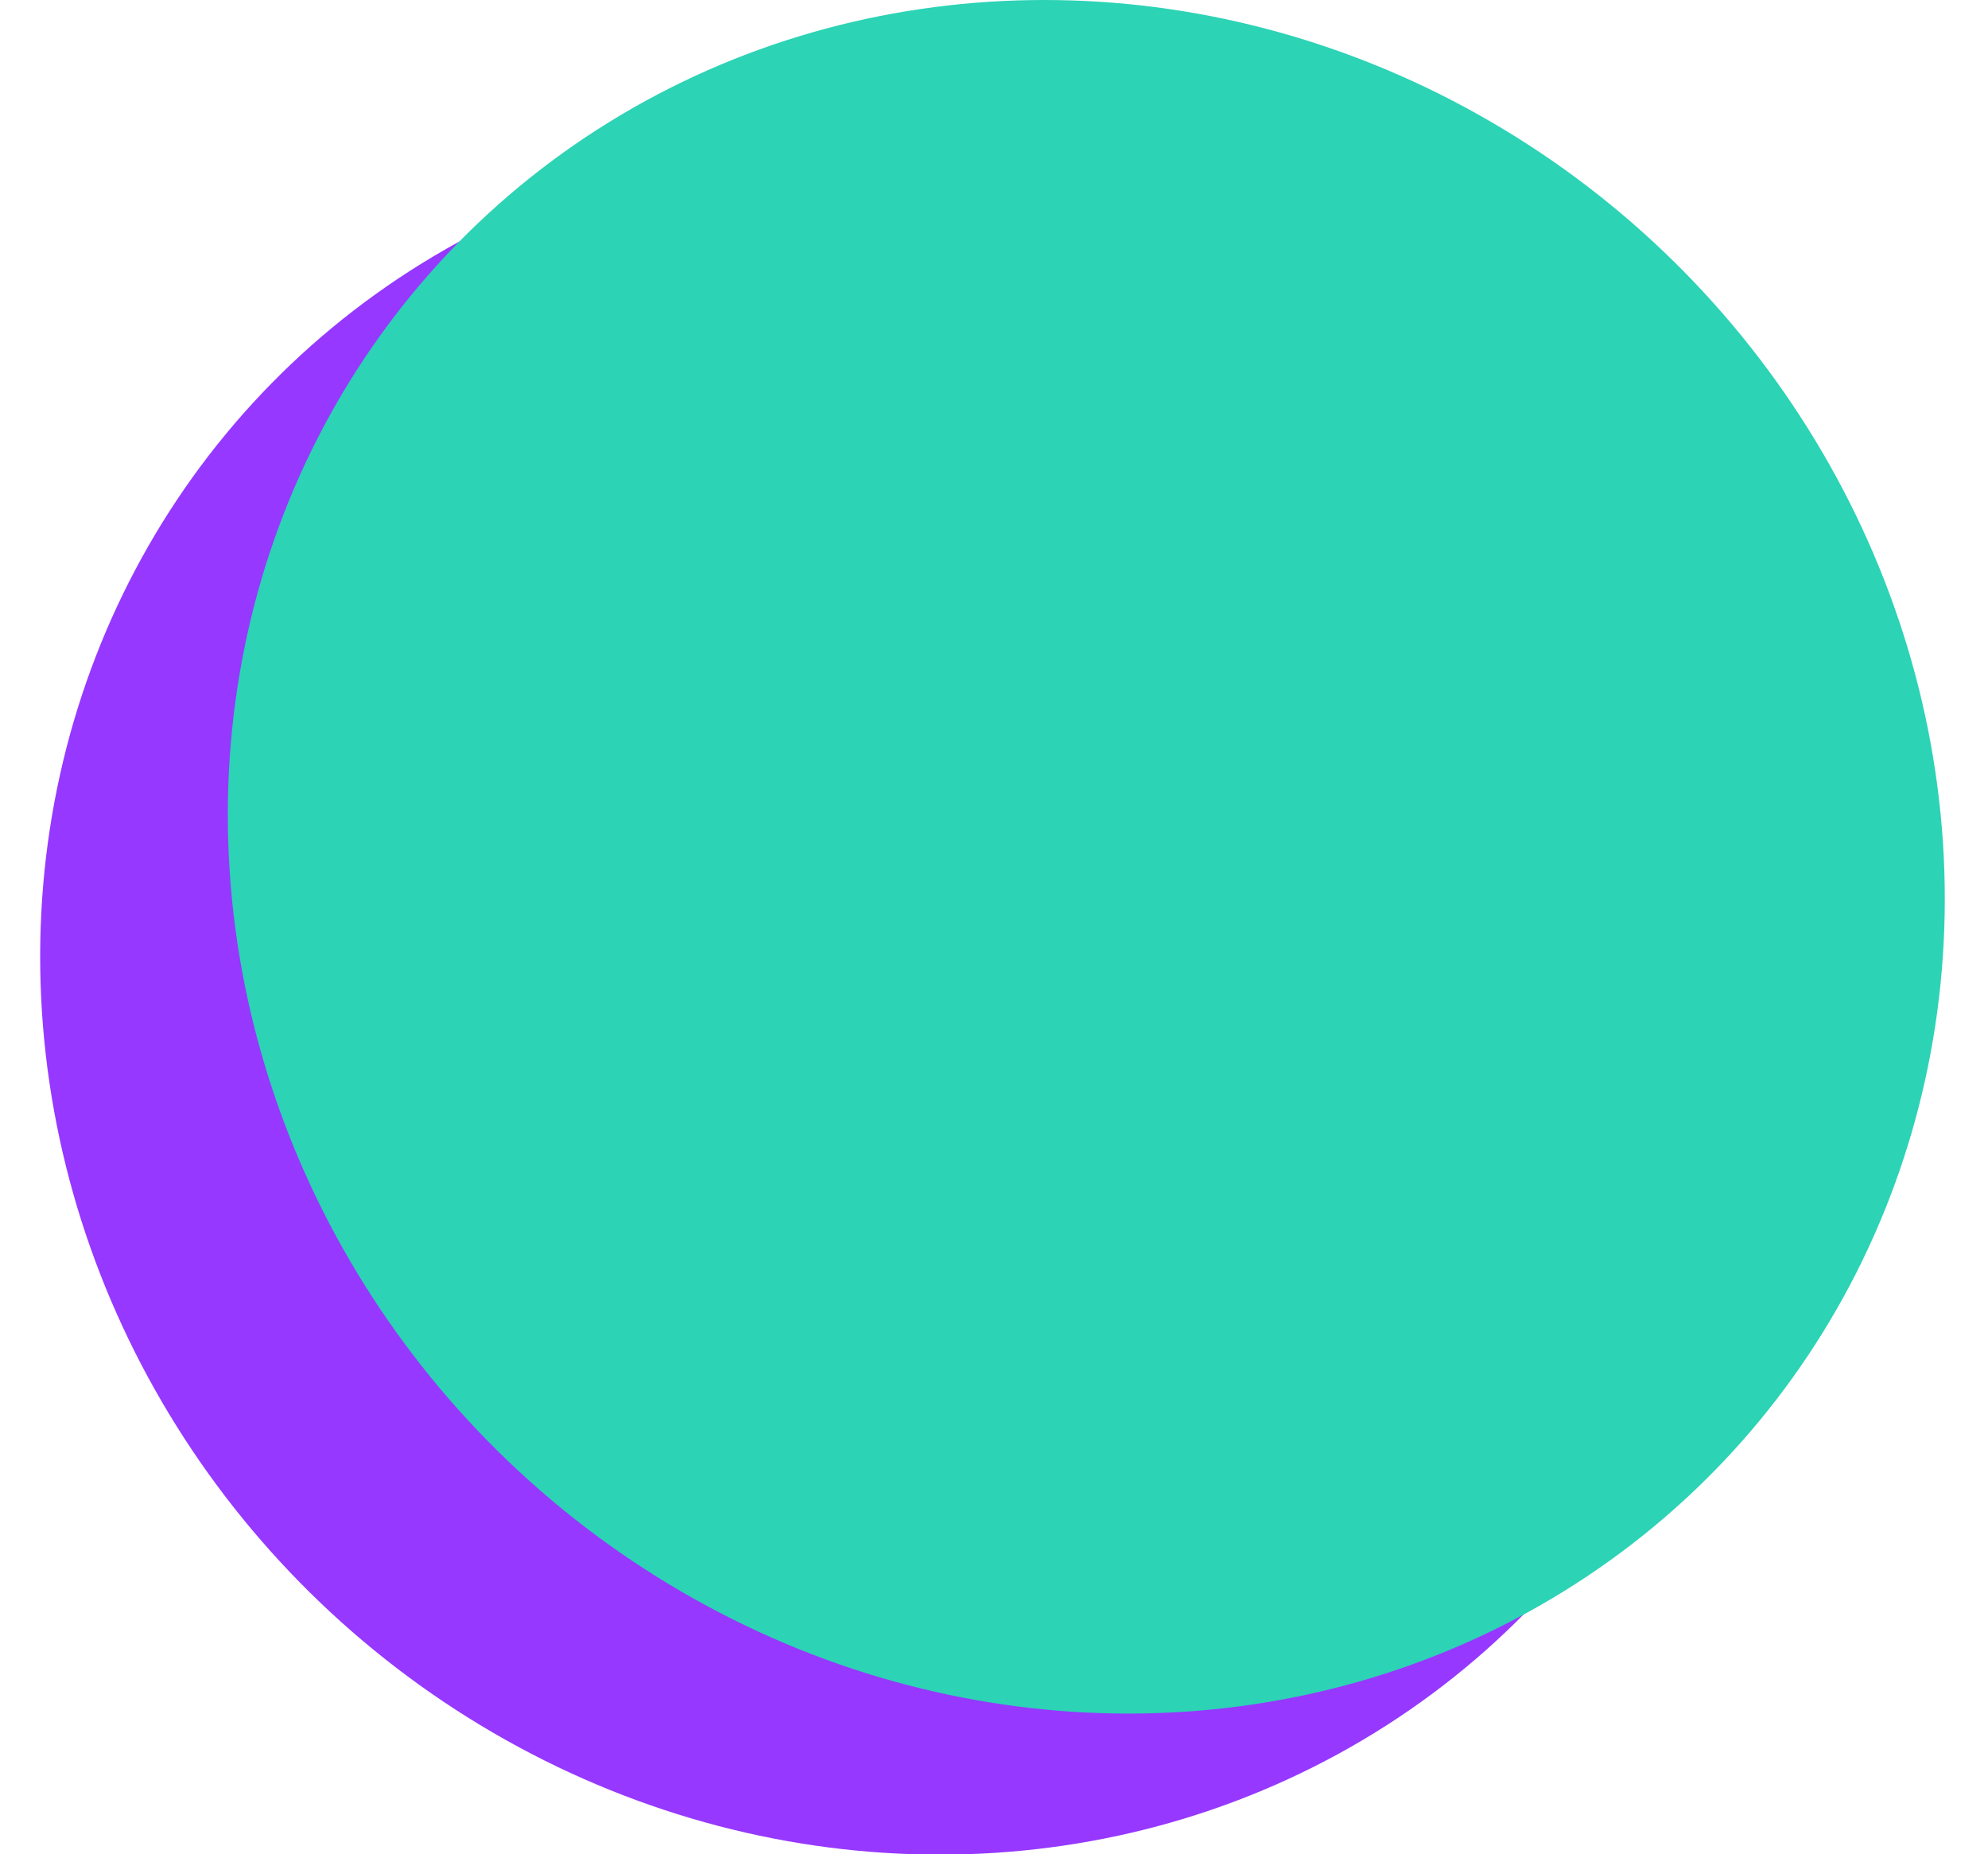
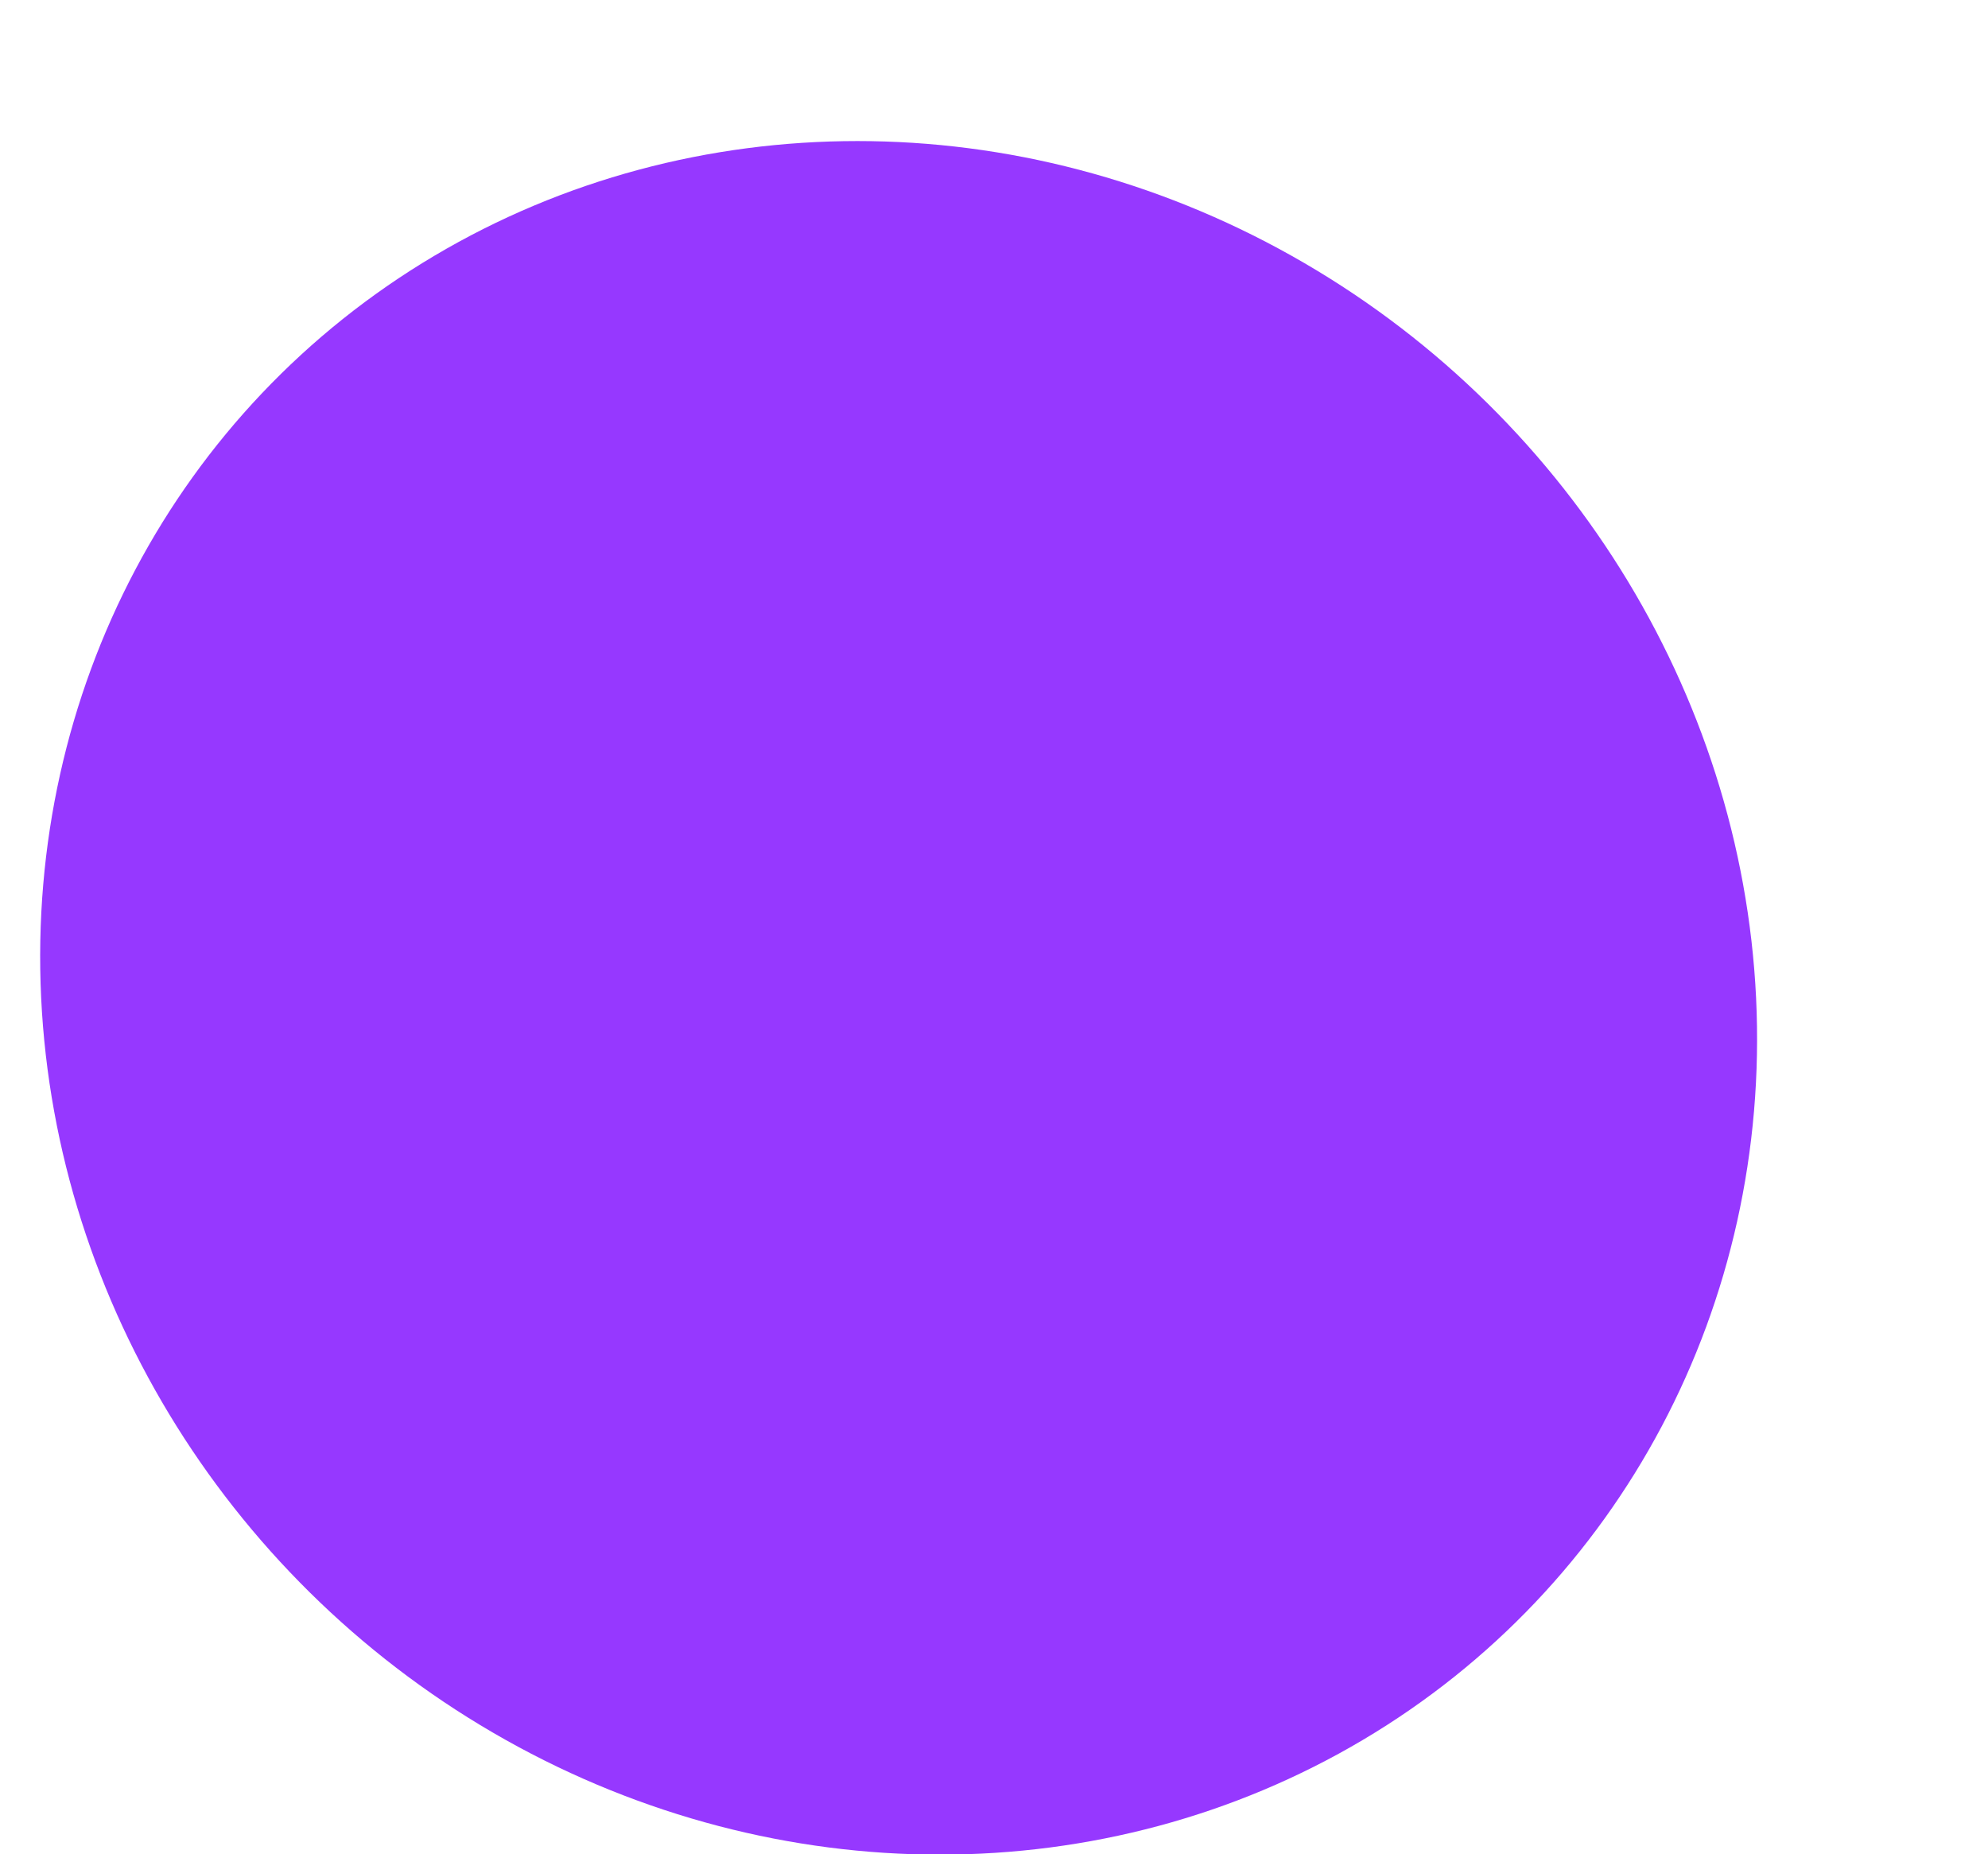
<svg xmlns="http://www.w3.org/2000/svg" width="608" height="567" viewBox="0 0 608 567" fill="none">
  <circle cx="262.243" cy="262.243" r="262.243" transform="matrix(1 0 0.048 0.999 0 43.13)" fill="#9638FF" />
-   <circle cx="262.243" cy="262.243" r="262.243" transform="matrix(1 0 0.049 0.999 57.136 0)" fill="#2CD3B5" />
</svg>